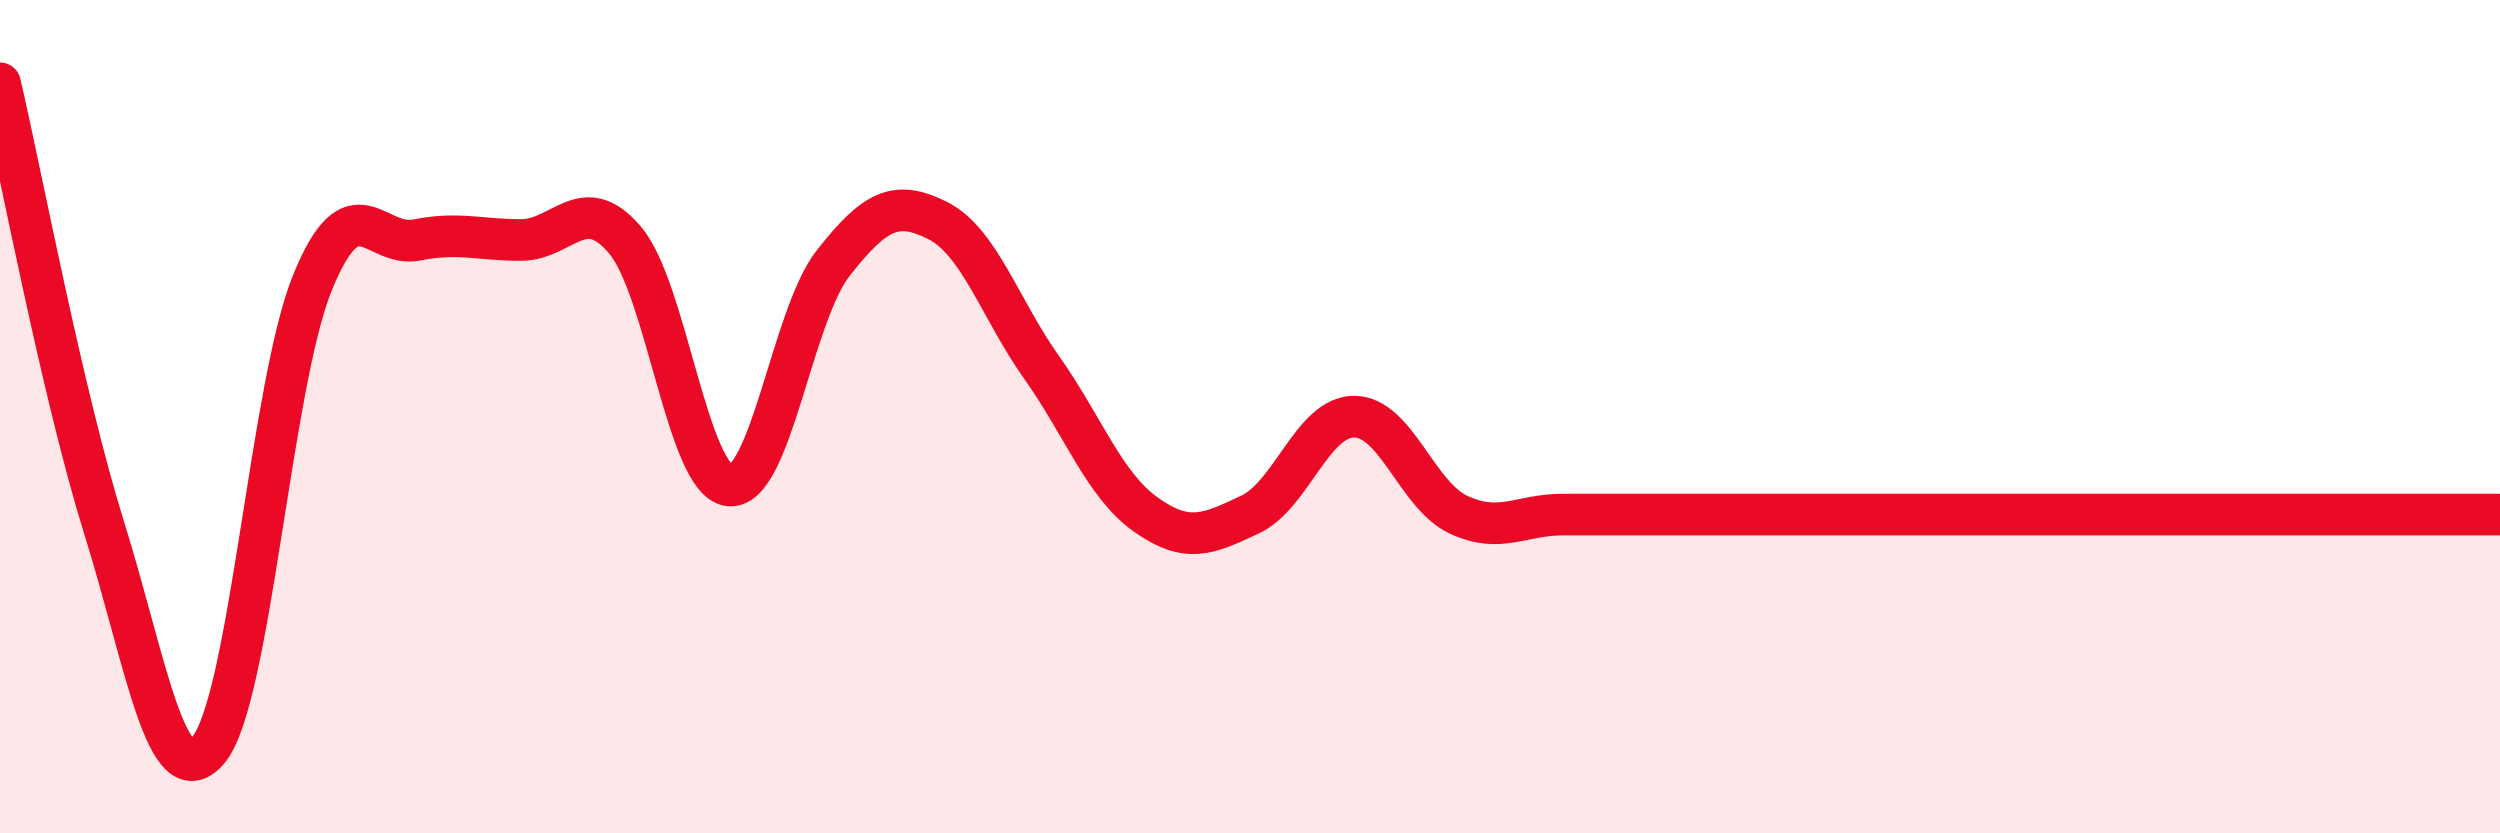
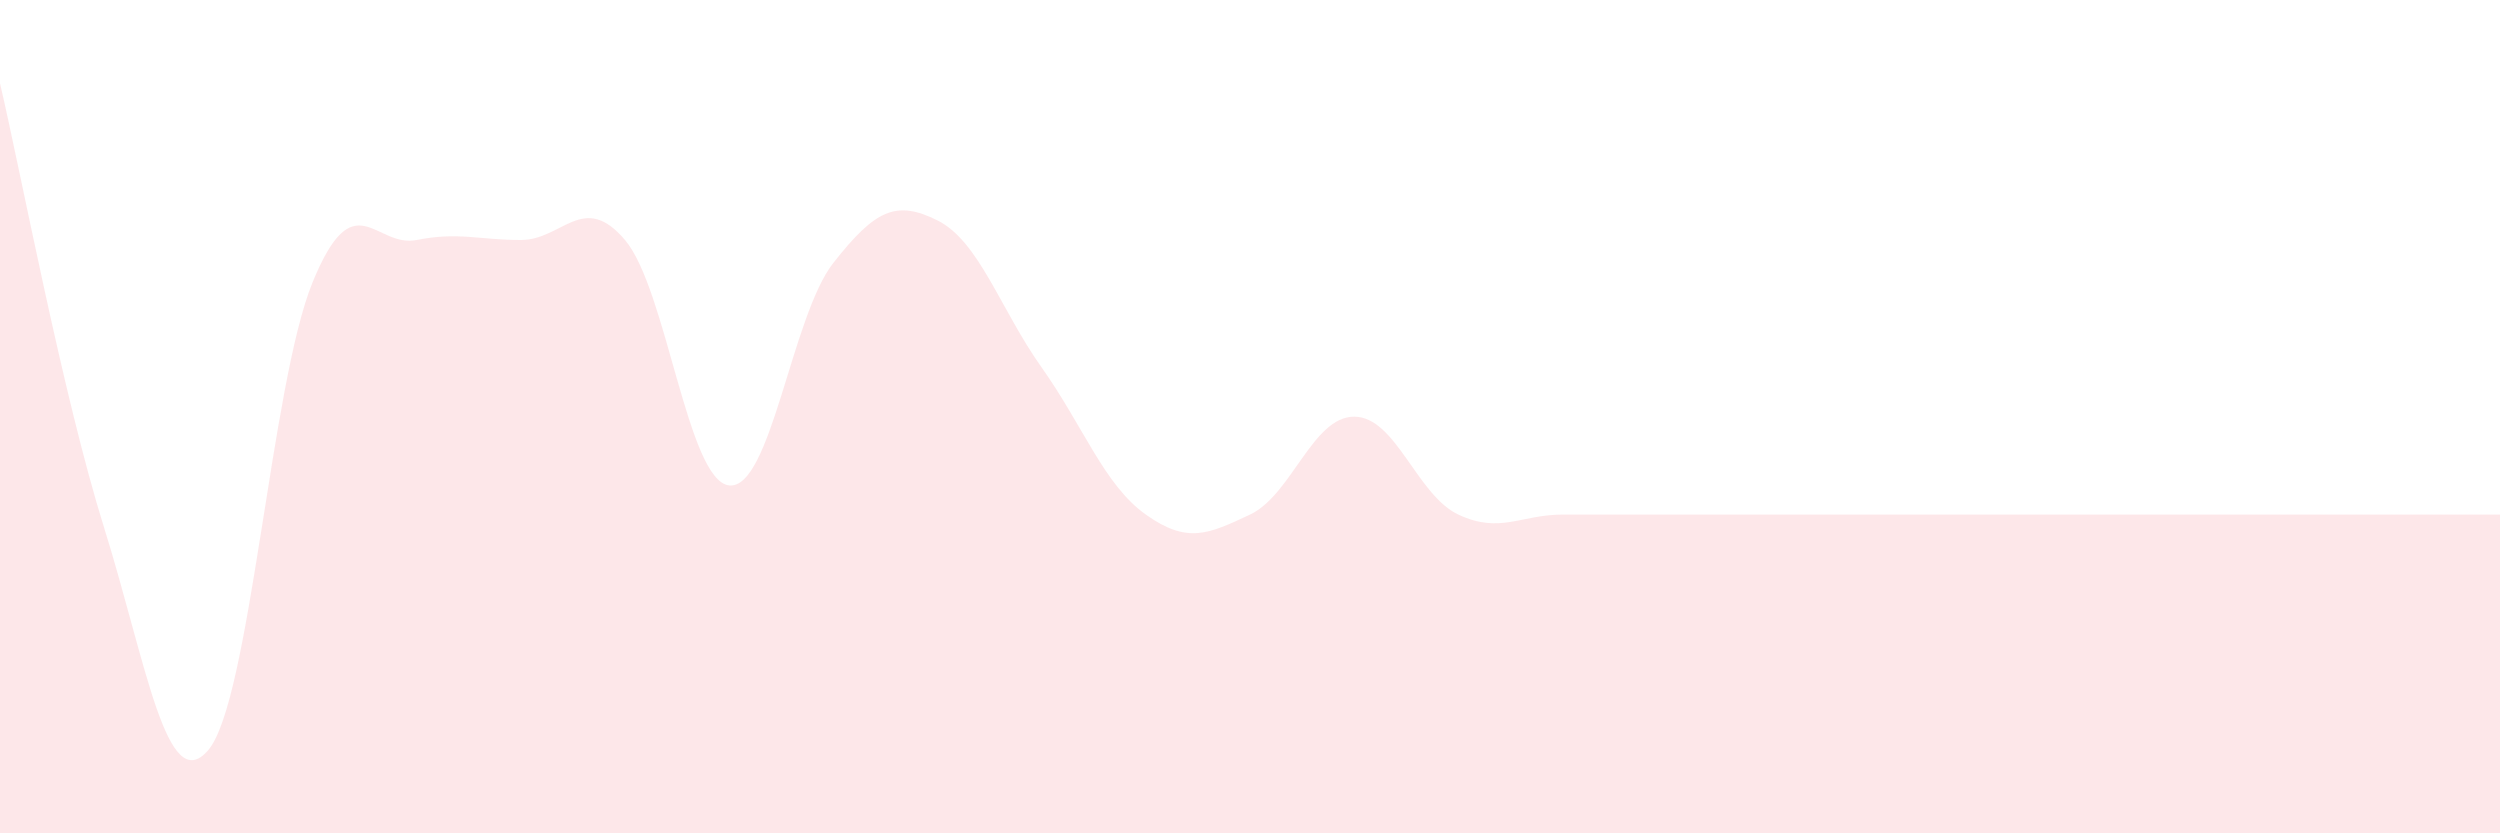
<svg xmlns="http://www.w3.org/2000/svg" width="60" height="20" viewBox="0 0 60 20">
  <path d="M 0,2 C 0.5,4.13 1.5,9.47 2.5,12.67 C 3.5,15.87 4,19.18 5,18 C 6,16.82 6.5,9.23 7.5,6.78 C 8.5,4.33 9,5.96 10,5.76 C 11,5.56 11.5,5.76 12.5,5.76 C 13.5,5.76 14,4.58 15,5.76 C 16,6.94 16.5,11.54 17.5,11.65 C 18.5,11.76 19,7.58 20,6.31 C 21,5.04 21.5,4.79 22.5,5.29 C 23.5,5.79 24,7.41 25,8.82 C 26,10.23 26.5,11.64 27.5,12.35 C 28.5,13.06 29,12.82 30,12.35 C 31,11.88 31.5,10 32.5,10 C 33.5,10 34,11.88 35,12.35 C 36,12.82 36.5,12.35 37.5,12.35 C 38.5,12.35 39,12.35 40,12.35 C 41,12.35 41.5,12.35 42.5,12.35 C 43.5,12.35 44,12.35 45,12.35 C 46,12.35 46.5,12.35 47.5,12.35 C 48.5,12.35 49,12.35 50,12.35 C 51,12.35 51.5,12.35 52.5,12.35 C 53.5,12.35 54,12.35 55,12.35 C 56,12.35 56.5,12.35 57.5,12.35 C 58.5,12.35 59.5,12.35 60,12.35L60 20L0 20Z" fill="#EB0A25" opacity="0.1" stroke-linecap="round" stroke-linejoin="round" />
-   <path d="M 0,2 C 0.5,4.13 1.5,9.47 2.5,12.67 C 3.5,15.87 4,19.18 5,18 C 6,16.82 6.5,9.23 7.5,6.78 C 8.5,4.33 9,5.96 10,5.76 C 11,5.56 11.5,5.76 12.5,5.76 C 13.5,5.76 14,4.58 15,5.76 C 16,6.94 16.5,11.54 17.5,11.65 C 18.5,11.76 19,7.58 20,6.31 C 21,5.04 21.5,4.79 22.5,5.29 C 23.5,5.79 24,7.41 25,8.82 C 26,10.23 26.5,11.64 27.5,12.35 C 28.5,13.06 29,12.82 30,12.35 C 31,11.88 31.5,10 32.5,10 C 33.5,10 34,11.88 35,12.35 C 36,12.82 36.5,12.35 37.5,12.35 C 38.5,12.35 39,12.35 40,12.35 C 41,12.35 41.5,12.35 42.5,12.35 C 43.5,12.35 44,12.35 45,12.35 C 46,12.35 46.5,12.35 47.5,12.35 C 48.5,12.35 49,12.35 50,12.35 C 51,12.35 51.5,12.35 52.5,12.35 C 53.5,12.35 54,12.35 55,12.35 C 56,12.35 56.5,12.35 57.5,12.35 C 58.5,12.35 59.5,12.35 60,12.35" stroke="#EB0A25" stroke-width="1" fill="none" stroke-linecap="round" stroke-linejoin="round" />
</svg>